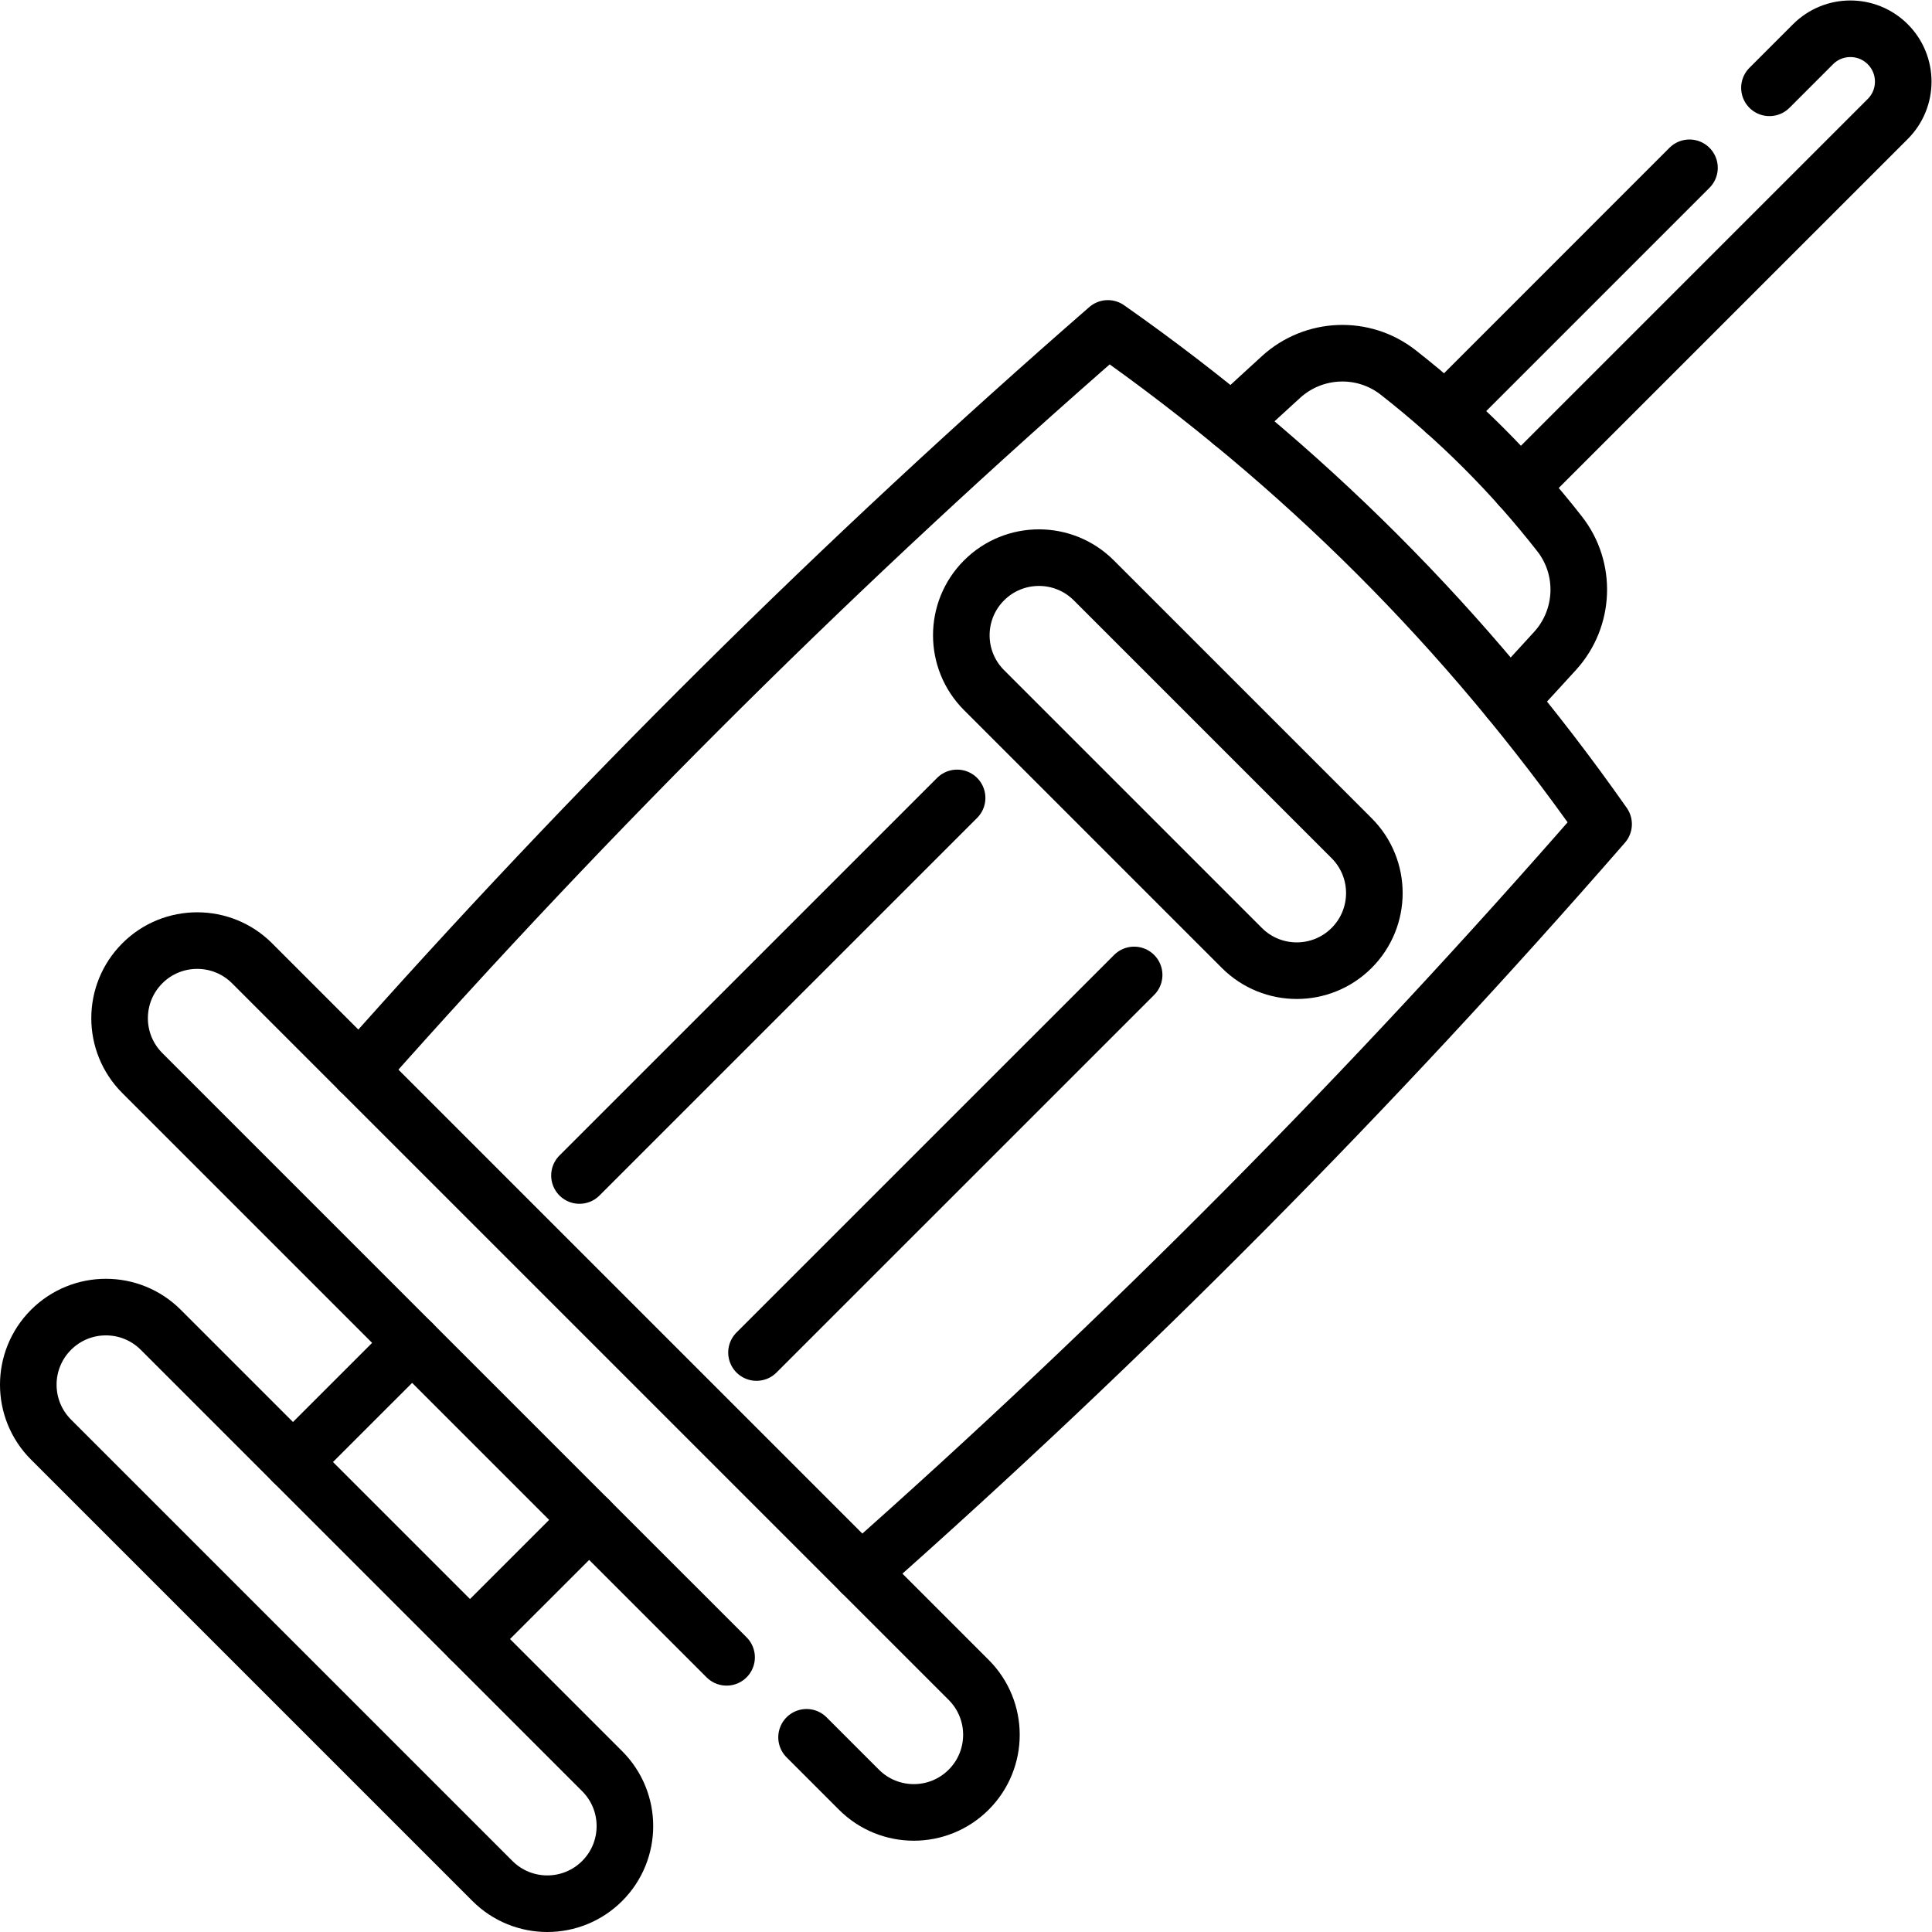
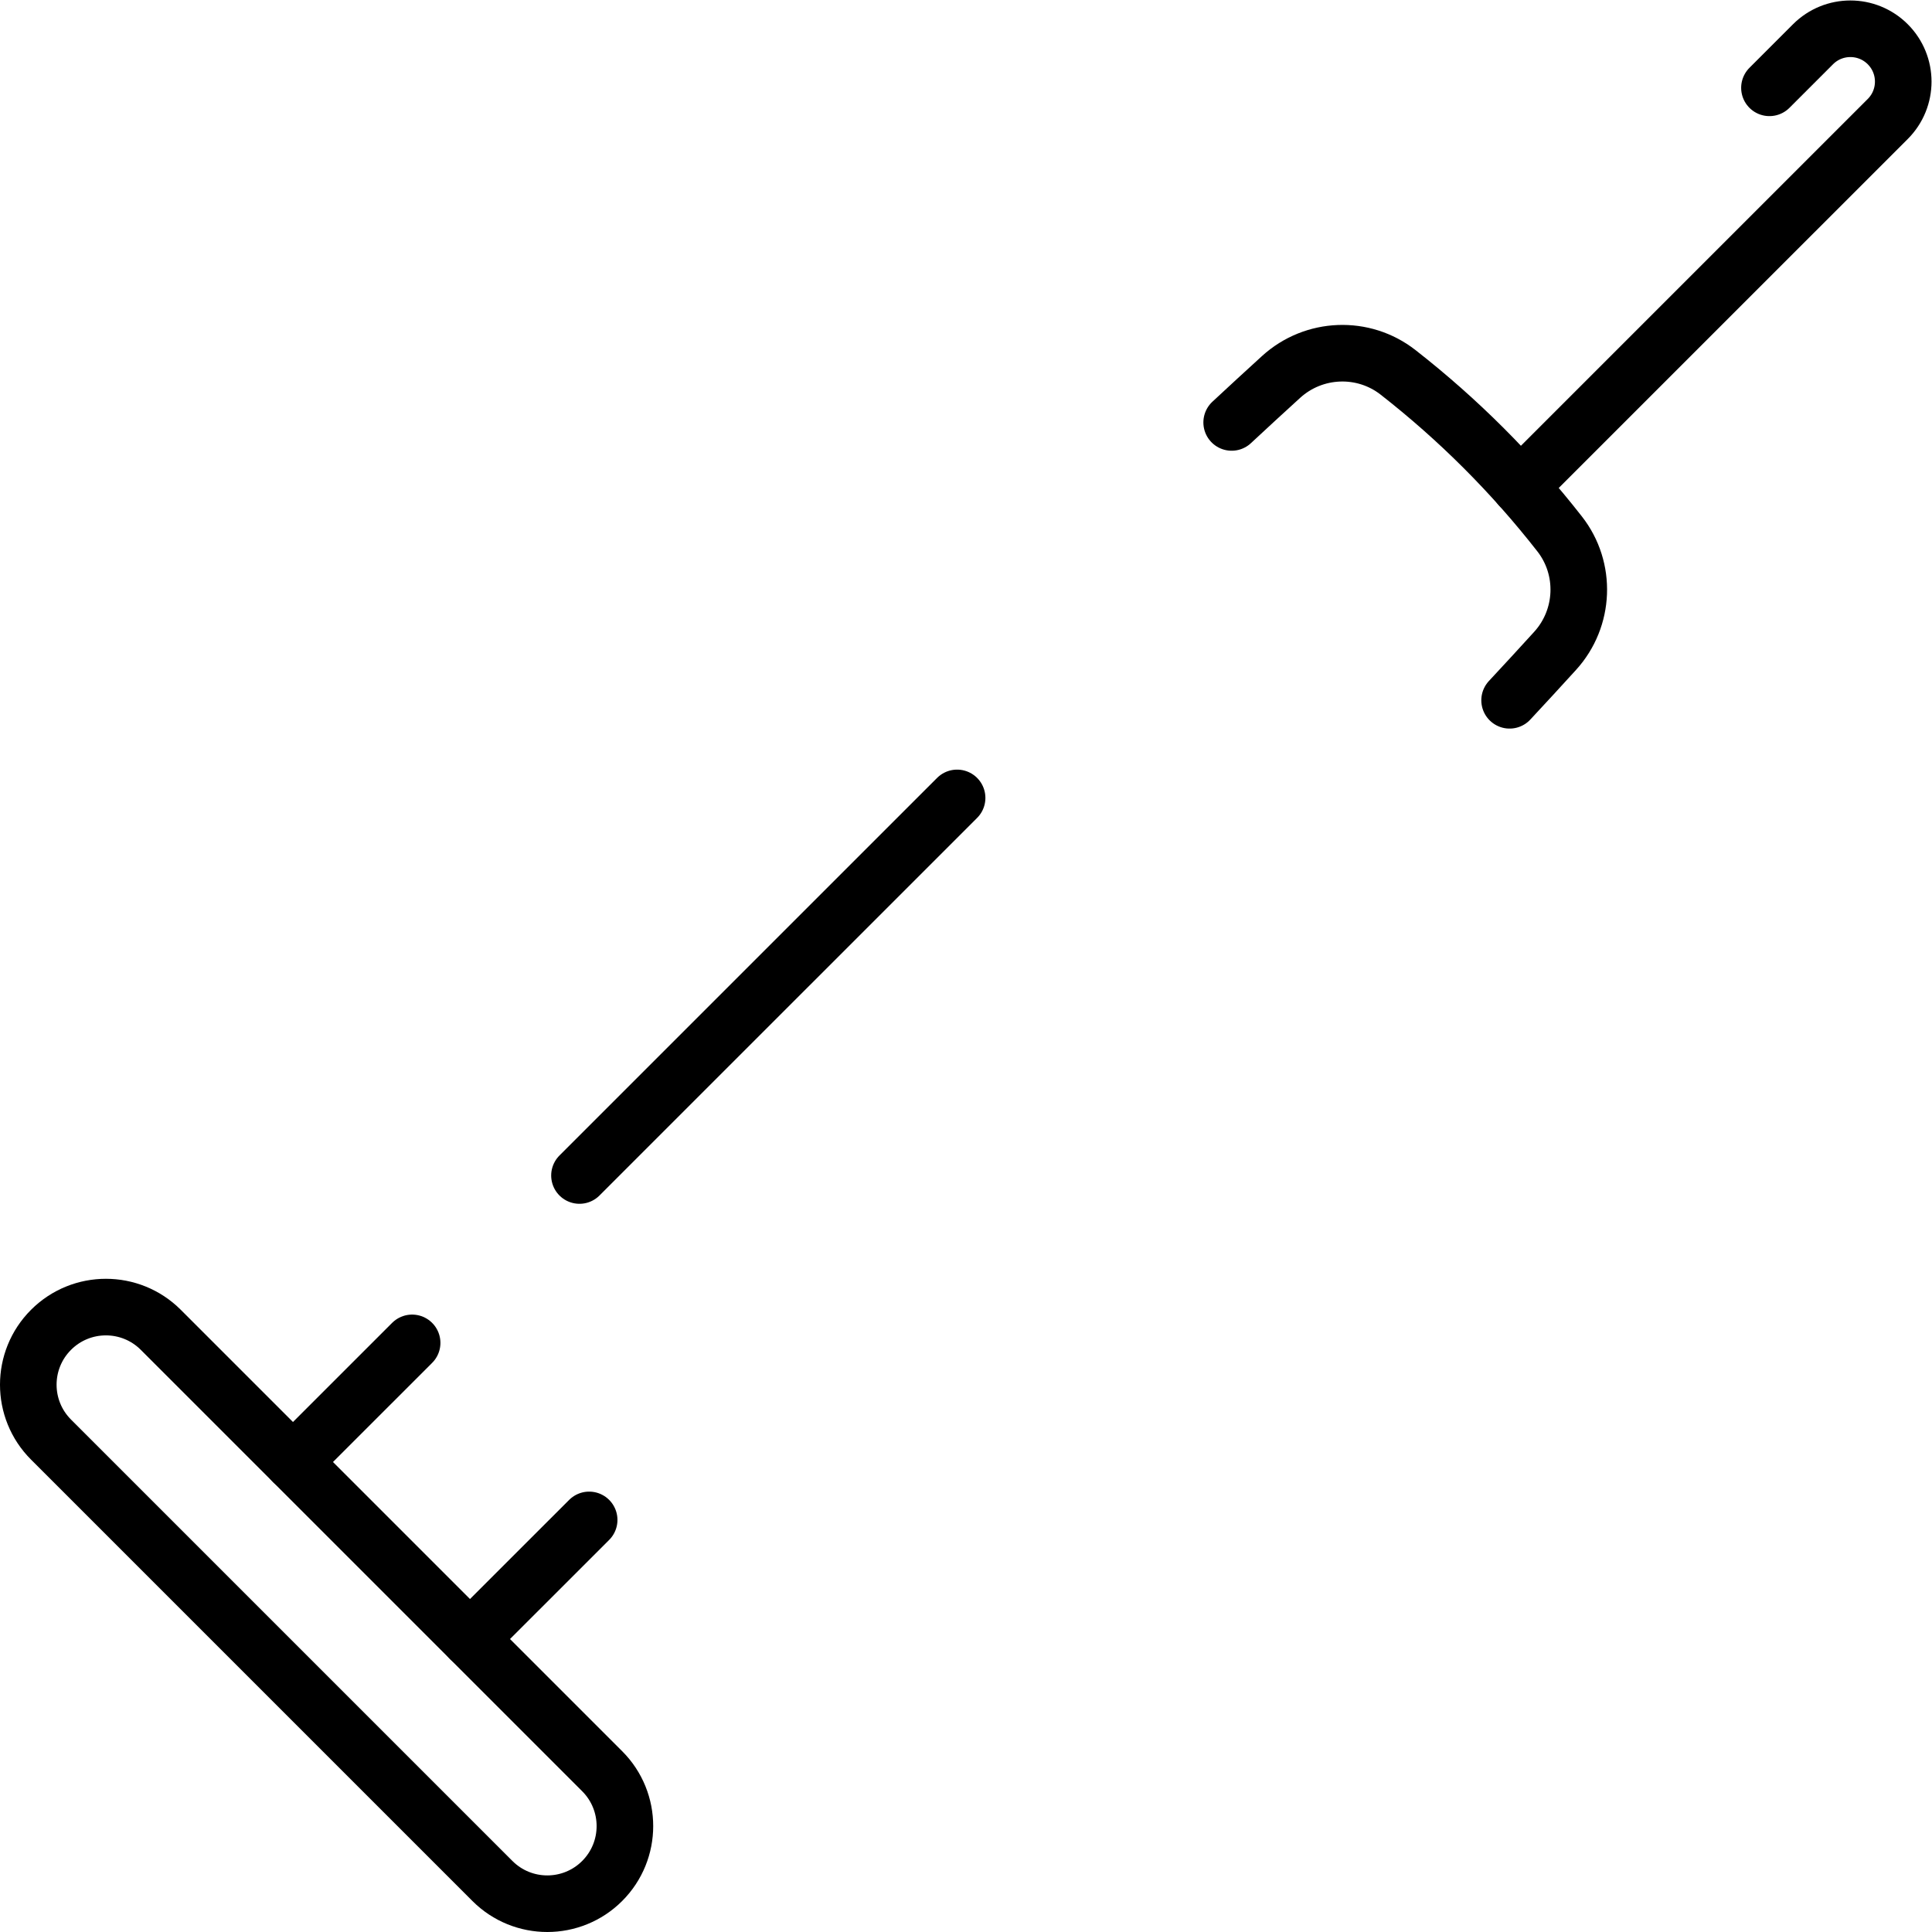
<svg xmlns="http://www.w3.org/2000/svg" version="1.1" id="svg603" xml:space="preserve" width="682.667" height="682.667" viewBox="0 0 682.667 682.667">
  <defs id="defs607">
    <clipPath clipPathUnits="userSpaceOnUse" id="clipPath625">
      <path d="M 0,512 H 512 V 0 H 0 Z" id="path623" />
    </clipPath>
  </defs>
  <g id="g609" transform="matrix(1.333,0,0,-1.333,0,682.667)">
    <g id="g611" transform="translate(156.172,109.236)">
      <path d="M 0,0 -31.586,-31.576" style="fill:none;stroke:#000000;stroke-width:15;stroke-linecap:round;stroke-linejoin:round;stroke-miterlimit:10;stroke-dasharray:none;stroke-opacity:1" id="path613" />
    </g>
    <g id="g615" transform="translate(109.246,156.162)">
      <path d="M 0,0 -31.586,-31.576" style="fill:none;stroke:#000000;stroke-width:15;stroke-linecap:round;stroke-linejoin:round;stroke-miterlimit:10;stroke-dasharray:none;stroke-opacity:1" id="path617" />
    </g>
    <g id="g619">
      <g id="g621" clip-path="url(#clipPath625)">
        <g id="g627" transform="translate(228.287,95.312)">
-           <path d="M 0,0 C 69.874,61.837 135.47,127.953 196.788,198.356 160.669,249.845 116.871,293.644 65.382,329.762 -5.021,268.444 -71.137,202.848 -132.975,132.974" style="fill:none;stroke:#000000;stroke-width:15;stroke-linecap:round;stroke-linejoin:round;stroke-miterlimit:10;stroke-dasharray:none;stroke-opacity:1" id="path629" />
-         </g>
+           </g>
        <g id="g631" transform="translate(400.16,326.497)">
          <path d="m 0,0 c 4.044,4.339 8.067,8.709 12.06,13.099 7.884,8.668 8.413,21.797 1.191,31.016 -12.518,16.011 -26.788,30.282 -42.8,42.8 -9.218,7.221 -22.347,6.692 -31.015,-1.192 -4.39,-4.003 -8.76,-8.016 -13.109,-12.07" style="fill:none;stroke:#000000;stroke-width:15;stroke-linecap:round;stroke-linejoin:round;stroke-miterlimit:10;stroke-dasharray:none;stroke-opacity:1" id="path633" />
        </g>
        <g id="g635" transform="translate(213.8,51.61)">
-           <path d="m 0,0 13.88,-13.88 c 8.03,-8.04 21.06,-8.04 29.1,0 8.03,8.03 8.03,21.06 0,29.09 l -189.96,189.96 c -4.02,4.02 -9.28,6.02 -14.54,6.02 -5.27,0 -10.54,-2 -14.55,-6.02 -8.04,-8.04 -8.04,-21.07 0,-29.1 L -21.2,21.2" style="fill:none;stroke:#000000;stroke-width:15;stroke-linecap:round;stroke-linejoin:round;stroke-miterlimit:10;stroke-dasharray:none;stroke-opacity:1" id="path637" />
-         </g>
+           </g>
        <g id="g639" transform="translate(159.623,13.526)">
          <path d="m 0,0 v 0 c -8.035,-8.035 -21.062,-8.035 -29.096,0 l -117.001,117.001 c -8.035,8.035 -8.035,21.061 0,29.096 8.035,8.035 21.061,8.035 29.096,0 L 0,29.096 C 8.035,21.062 8.035,8.035 0,0 Z" style="fill:none;stroke:#000000;stroke-width:15;stroke-linecap:round;stroke-linejoin:round;stroke-miterlimit:10;stroke-dasharray:none;stroke-opacity:1" id="path641" />
        </g>
        <g id="g643" transform="translate(358.283,260.849)">
-           <path d="m 0,0 v 0 c -8.035,-8.035 -21.062,-8.035 -29.096,0 l -68.339,68.338 c -8.034,8.035 -8.034,21.061 0,29.096 8.035,8.035 21.062,8.035 29.097,0 L 0,29.096 C 8.035,21.062 8.035,8.035 0,0 Z" style="fill:none;stroke:#000000;stroke-width:15;stroke-linecap:round;stroke-linejoin:round;stroke-miterlimit:10;stroke-dasharray:none;stroke-opacity:1" id="path645" />
-         </g>
+           </g>
        <g id="g647" transform="translate(447.84,467.65)">
-           <path d="M 0,0 -64.7,-64.71" style="fill:none;stroke:#000000;stroke-width:15;stroke-linecap:round;stroke-linejoin:round;stroke-miterlimit:10;stroke-dasharray:none;stroke-opacity:1" id="path649" />
-         </g>
+           </g>
        <g id="g651" transform="translate(469.04,488.85)">
          <path d="m 0,0 11.55,11.55 c 5.47,5.47 14.34,5.47 19.81,0 5.47,-5.47 5.47,-14.34 0,-19.81 l -97.46,-97.45" style="fill:none;stroke:#000000;stroke-width:15;stroke-linecap:round;stroke-linejoin:round;stroke-miterlimit:10;stroke-dasharray:none;stroke-opacity:1" id="path653" />
        </g>
        <g id="g655" transform="translate(300.631,253.695)">
-           <path d="M 0,0 -100.101,-100.09" style="fill:none;stroke:#000000;stroke-width:15;stroke-linecap:round;stroke-linejoin:round;stroke-miterlimit:10;stroke-dasharray:none;stroke-opacity:1" id="path657" />
-         </g>
+           </g>
        <g id="g659" transform="translate(253.706,300.621)">
          <path d="M 0,0 -100.101,-100.091" style="fill:none;stroke:#000000;stroke-width:15;stroke-linecap:round;stroke-linejoin:round;stroke-miterlimit:10;stroke-dasharray:none;stroke-opacity:1" id="path661" />
        </g>
      </g>
    </g>
  </g>
</svg>